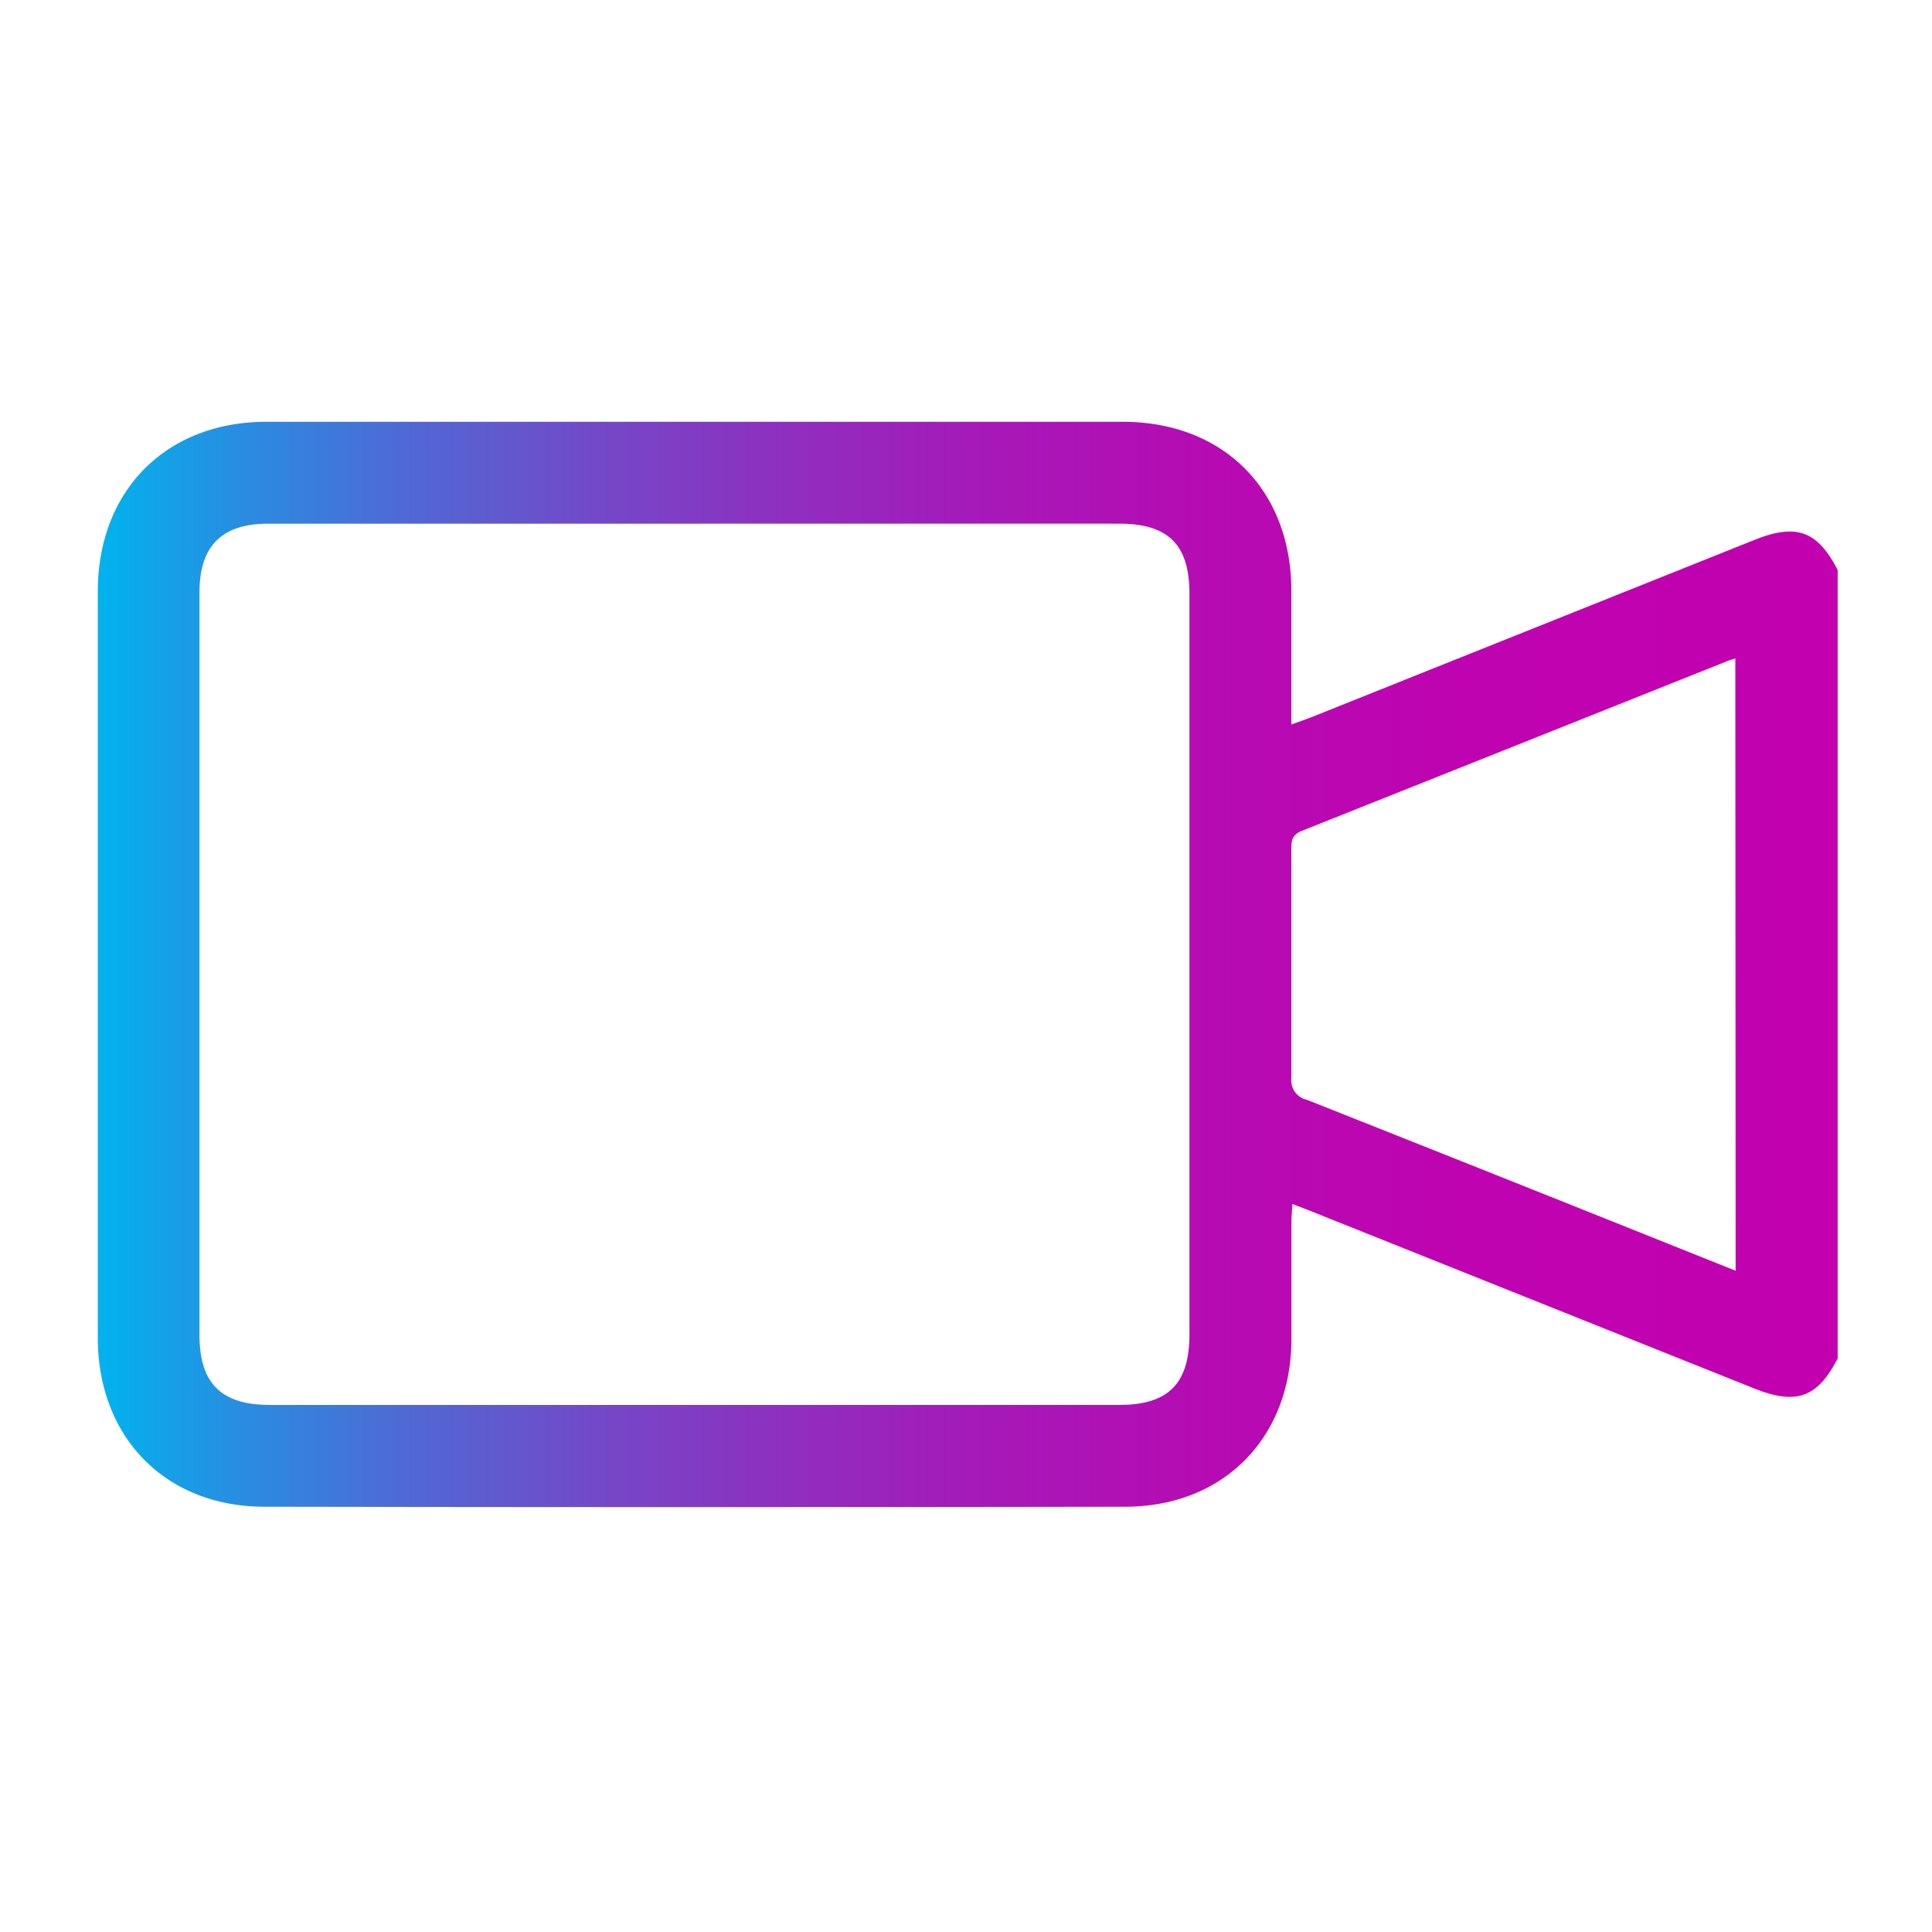
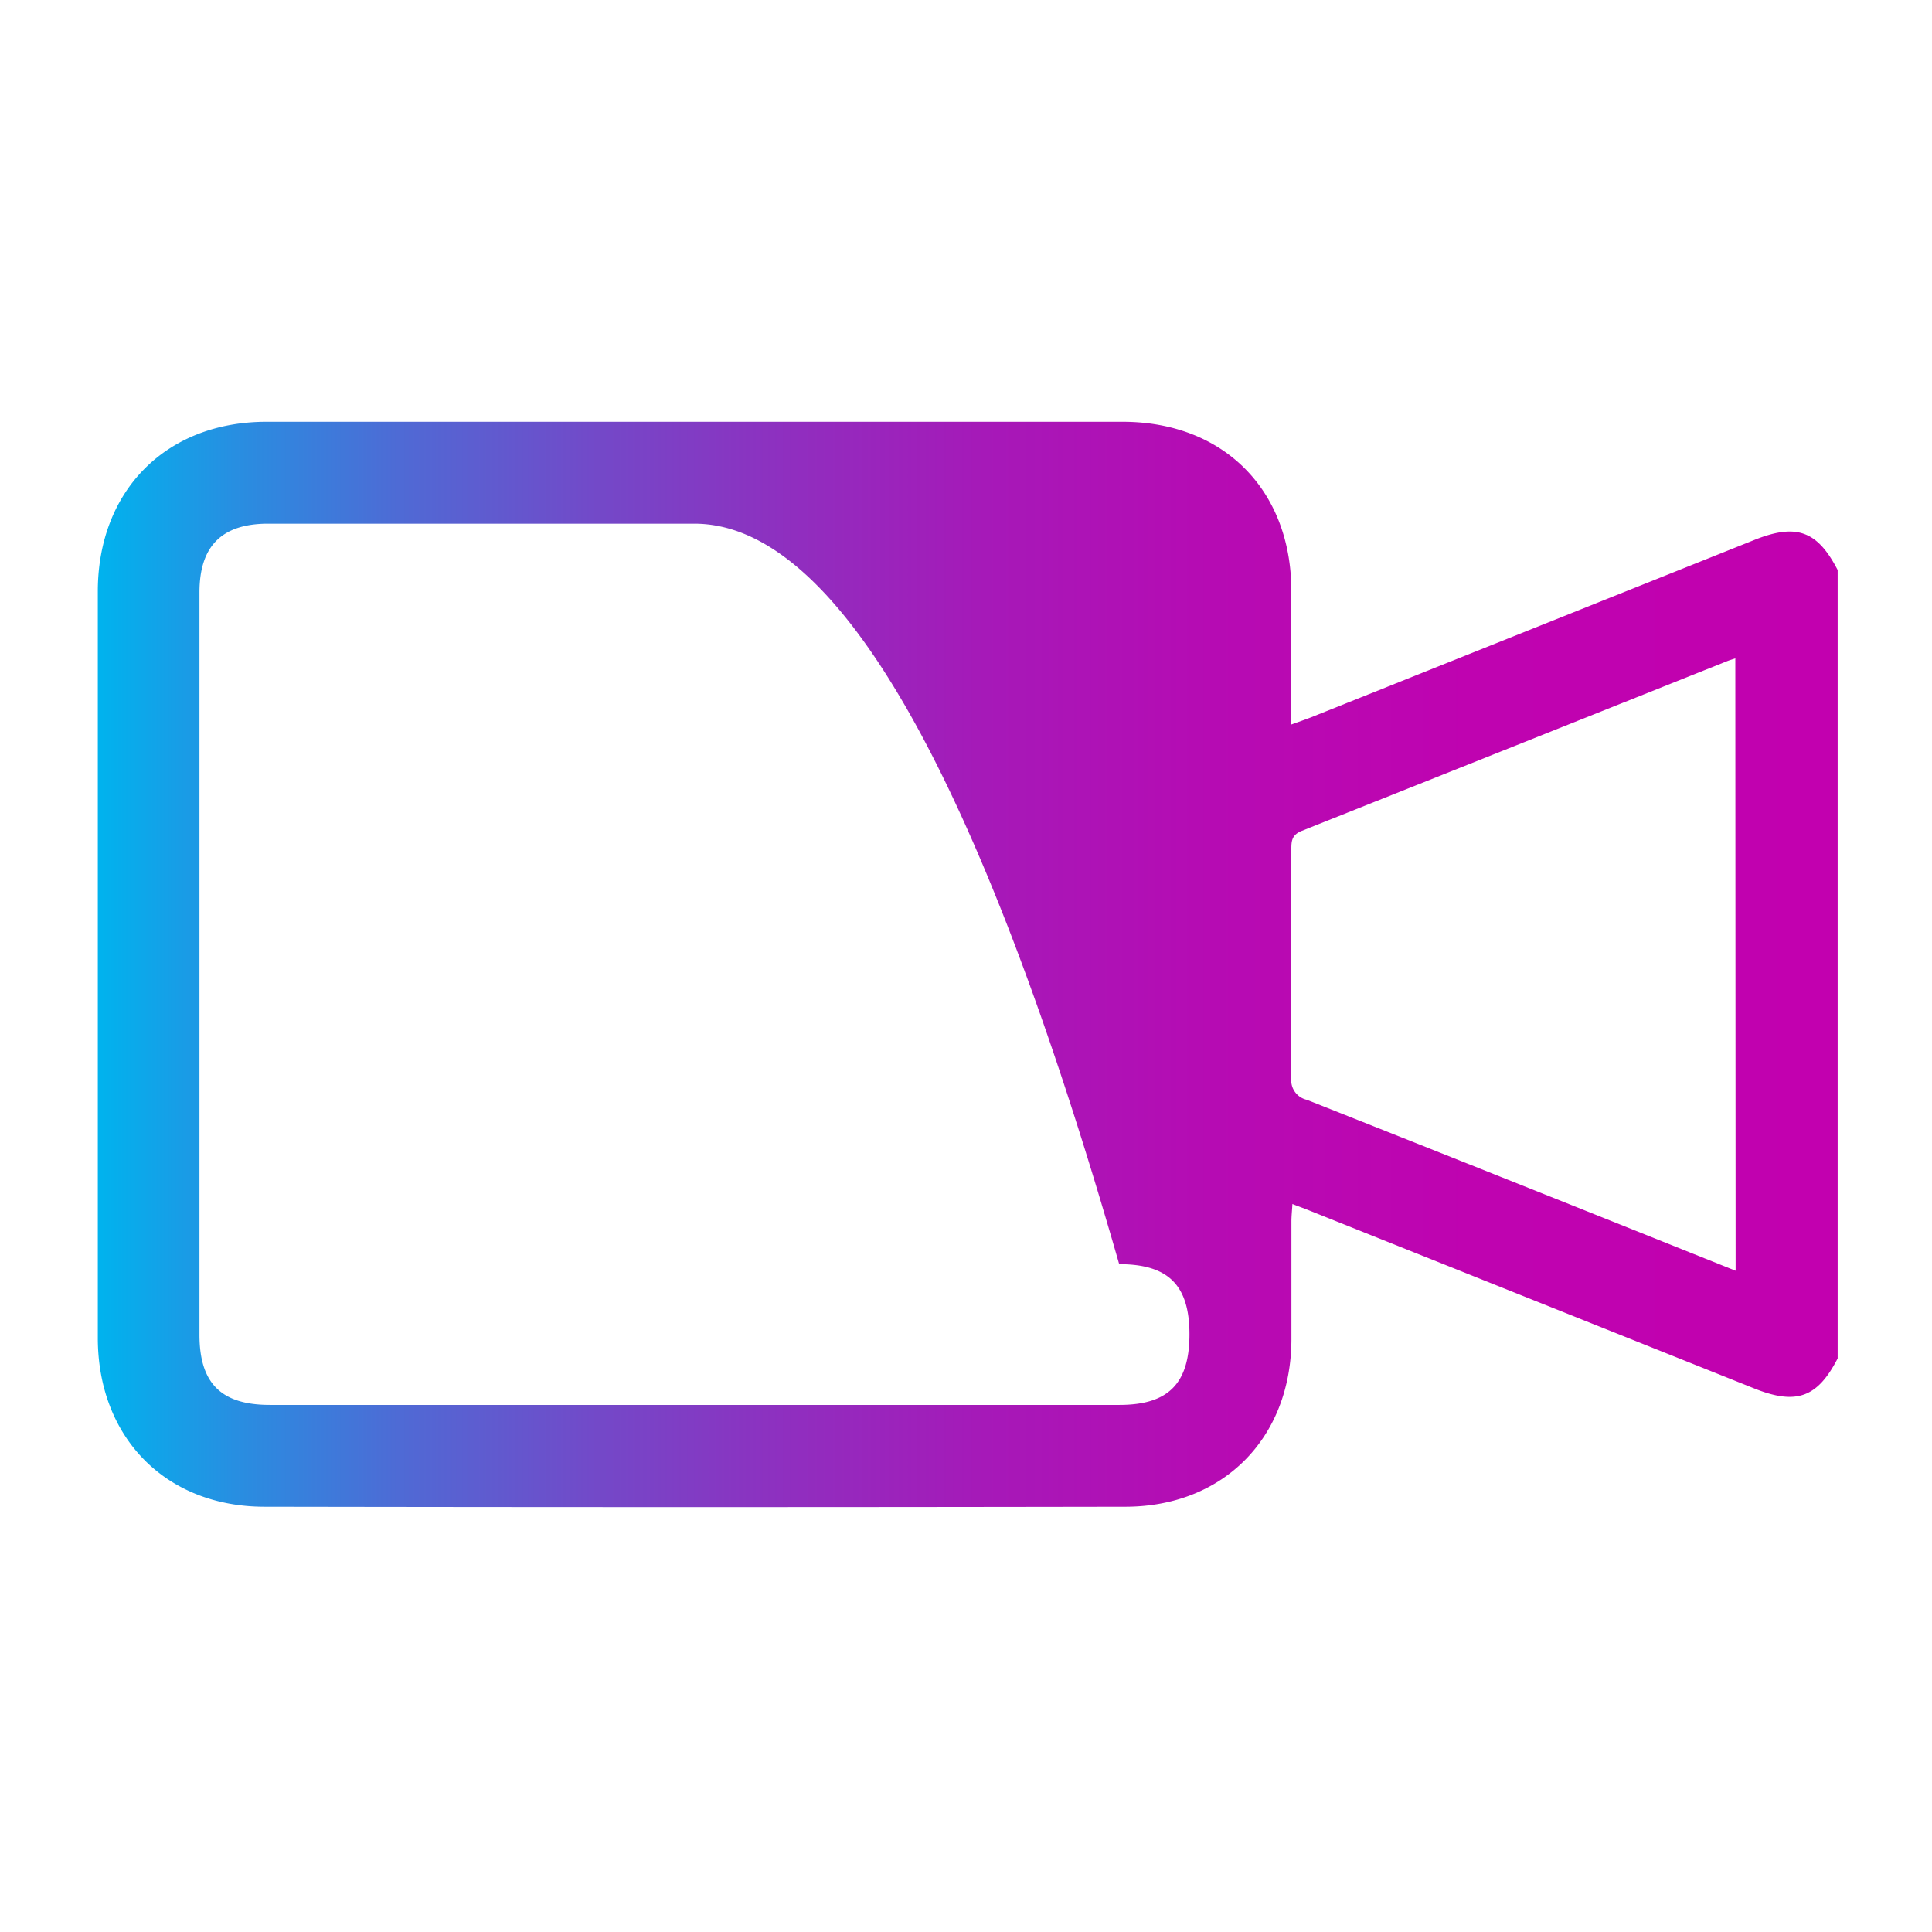
<svg xmlns="http://www.w3.org/2000/svg" id="Layer_1" data-name="Layer 1" viewBox="0 0 256 256">
  <defs>
    <style>.cls-1{fill:url(#linear-gradient);}</style>
    <linearGradient id="linear-gradient" x1="12.95" y1="127.78" x2="243.5" y2="127.78" gradientUnits="userSpaceOnUse">
      <stop offset="0" stop-color="#00b3ee" />
      <stop offset="0.08" stop-color="#288ee1" />
      <stop offset="0.18" stop-color="#5168d4" />
      <stop offset="0.29" stop-color="#7448c8" />
      <stop offset="0.4" stop-color="#902ebf" />
      <stop offset="0.51" stop-color="#a619b8" />
      <stop offset="0.64" stop-color="#b60bb3" />
      <stop offset="0.79" stop-color="#bf03b0" />
      <stop offset="1" stop-color="#c200af" />
    </linearGradient>
  </defs>
-   <path class="cls-1" d="M243.5,180c-2.67,5.18-5.47,6.2-11,4l-58.83-23.53c-.69-.28-1.38-.53-2.42-.93-.05.92-.13,1.61-.13,2.3,0,5.26,0,10.51,0,15.76-.09,12.94-9,22-21.92,22.05q-57.07.1-114.14,0c-13.12,0-22.09-9.19-22.1-22.36q0-49.53,0-99C13,65,22,55.9,35.29,55.89q56.73,0,113.46,0c13.36,0,22.3,9,22.36,22.29,0,5.11,0,10.21,0,15.31V96c1.07-.39,1.82-.64,2.56-.93l58.83-23.54c5.54-2.21,8.32-1.19,11,4ZM92,69.39q-28.24,0-56.48,0c-6.16,0-9.09,3-9.09,9.11v98.35c0,6.44,2.86,9.31,9.34,9.31H148.32c6.49,0,9.28-2.82,9.29-9.34q0-49.06,0-98.12c0-6.52-2.79-9.31-9.31-9.31Q120.17,69.38,92,69.39ZM229.94,87.24c-.52.17-.8.25-1.07.36q-28.16,11.25-56.34,22.48c-1.44.56-1.42,1.45-1.42,2.6,0,10.06,0,20.11,0,30.16a2.65,2.65,0,0,0,2.06,2.89q25.58,10.14,51.13,20.38l5.68,2.27Z" />
+   <path class="cls-1" d="M243.5,180c-2.67,5.18-5.47,6.2-11,4l-58.83-23.53c-.69-.28-1.38-.53-2.42-.93-.05.92-.13,1.61-.13,2.3,0,5.26,0,10.51,0,15.76-.09,12.94-9,22-21.92,22.05q-57.07.1-114.14,0c-13.12,0-22.09-9.19-22.1-22.36q0-49.53,0-99C13,65,22,55.9,35.29,55.89q56.73,0,113.46,0c13.36,0,22.3,9,22.36,22.29,0,5.11,0,10.21,0,15.31V96c1.07-.39,1.82-.64,2.56-.93l58.83-23.54c5.54-2.21,8.32-1.19,11,4ZM92,69.39q-28.24,0-56.48,0c-6.16,0-9.09,3-9.09,9.11v98.35c0,6.44,2.86,9.31,9.34,9.31H148.32c6.49,0,9.28-2.82,9.29-9.34c0-6.52-2.79-9.31-9.31-9.31Q120.17,69.38,92,69.39ZM229.94,87.24c-.52.17-.8.25-1.07.36q-28.16,11.25-56.34,22.48c-1.44.56-1.42,1.45-1.42,2.6,0,10.06,0,20.11,0,30.16a2.65,2.65,0,0,0,2.06,2.89q25.58,10.14,51.13,20.38l5.68,2.27Z" />
</svg>